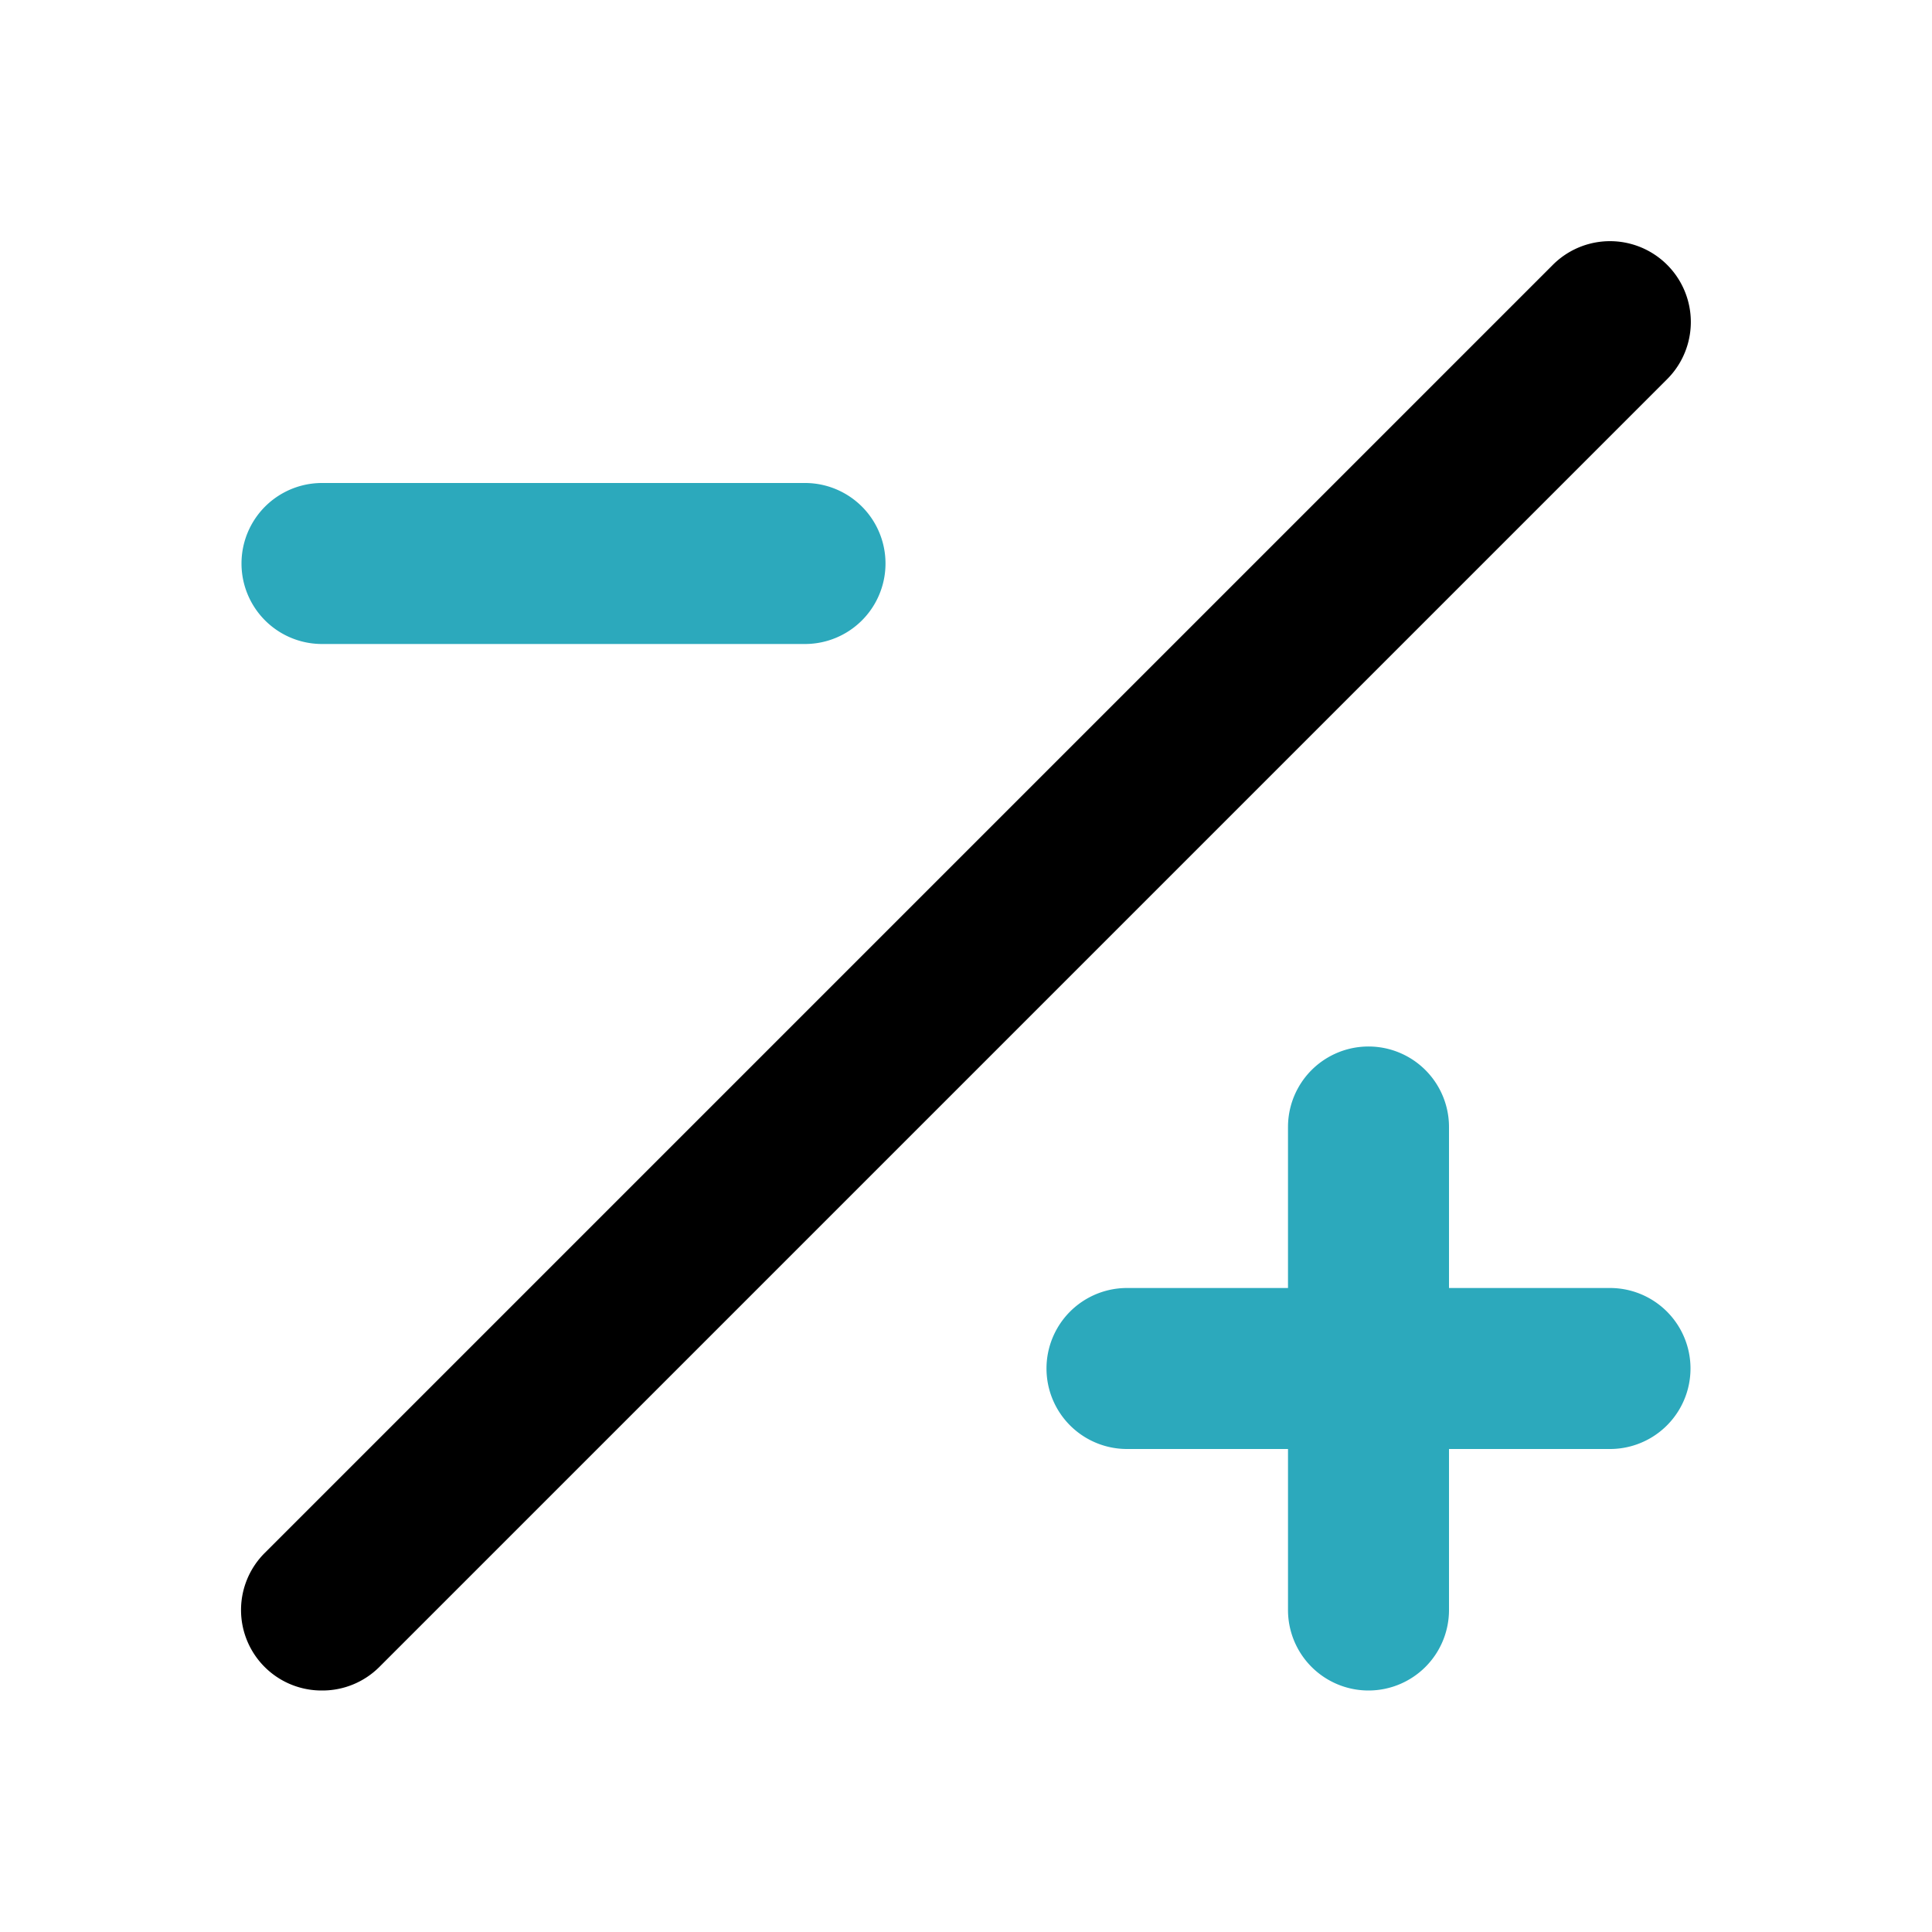
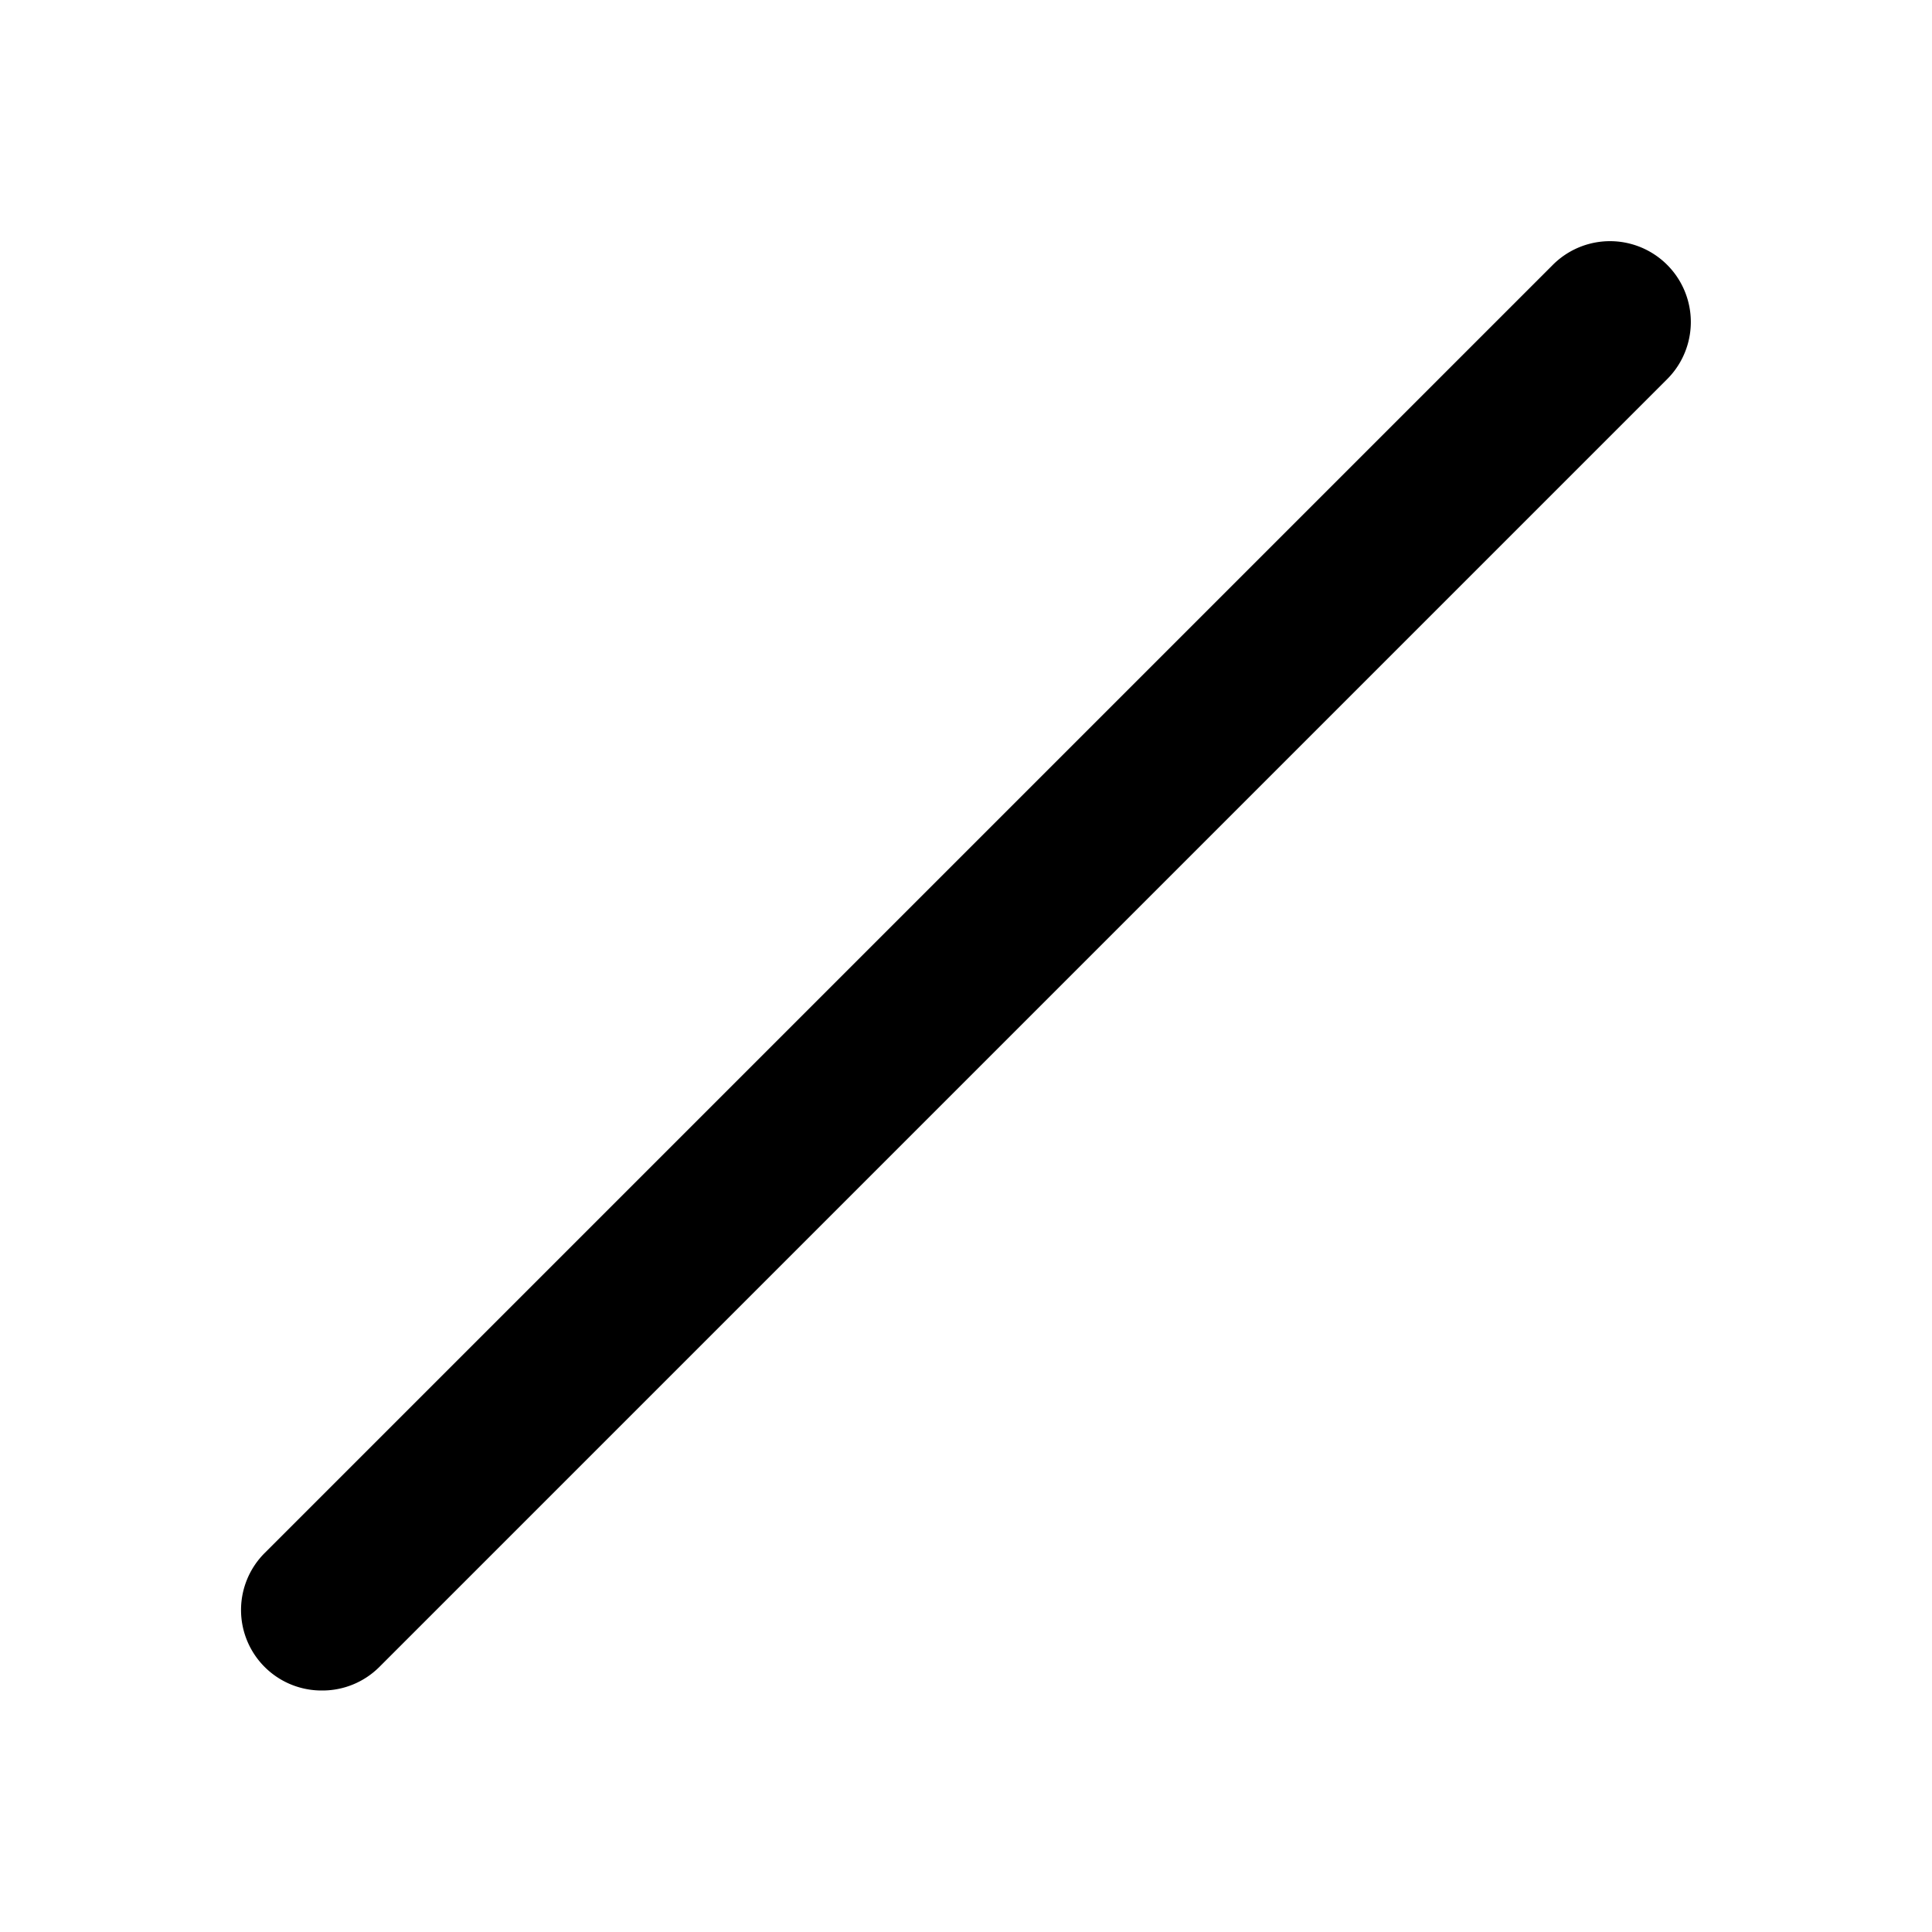
<svg xmlns="http://www.w3.org/2000/svg" fill="#000000" width="800px" height="800px" viewBox="0 0 24 24" id="minus-plush-slash" data-name="Flat Color" class="icon flat-color">
-   <path id="secondary" d="M17,21a1,1,0,0,1-1-1V18H14a1,1,0,0,1,0-2h2V14a1,1,0,0,1,2,0v2h2a1,1,0,0,1,0,2H18v2A1,1,0,0,1,17,21ZM10,8H4A1,1,0,0,1,4,6h6a1,1,0,0,1,0,2Z" style="fill: rgb(44, 169, 188);" />
  <path id="primary" d="M4,21a1,1,0,0,1-.71-.29,1,1,0,0,1,0-1.42l16-16a1,1,0,1,1,1.42,1.42l-16,16A1,1,0,0,1,4,21Z" style="fill: rgb(0, 0, 0);" />
</svg>